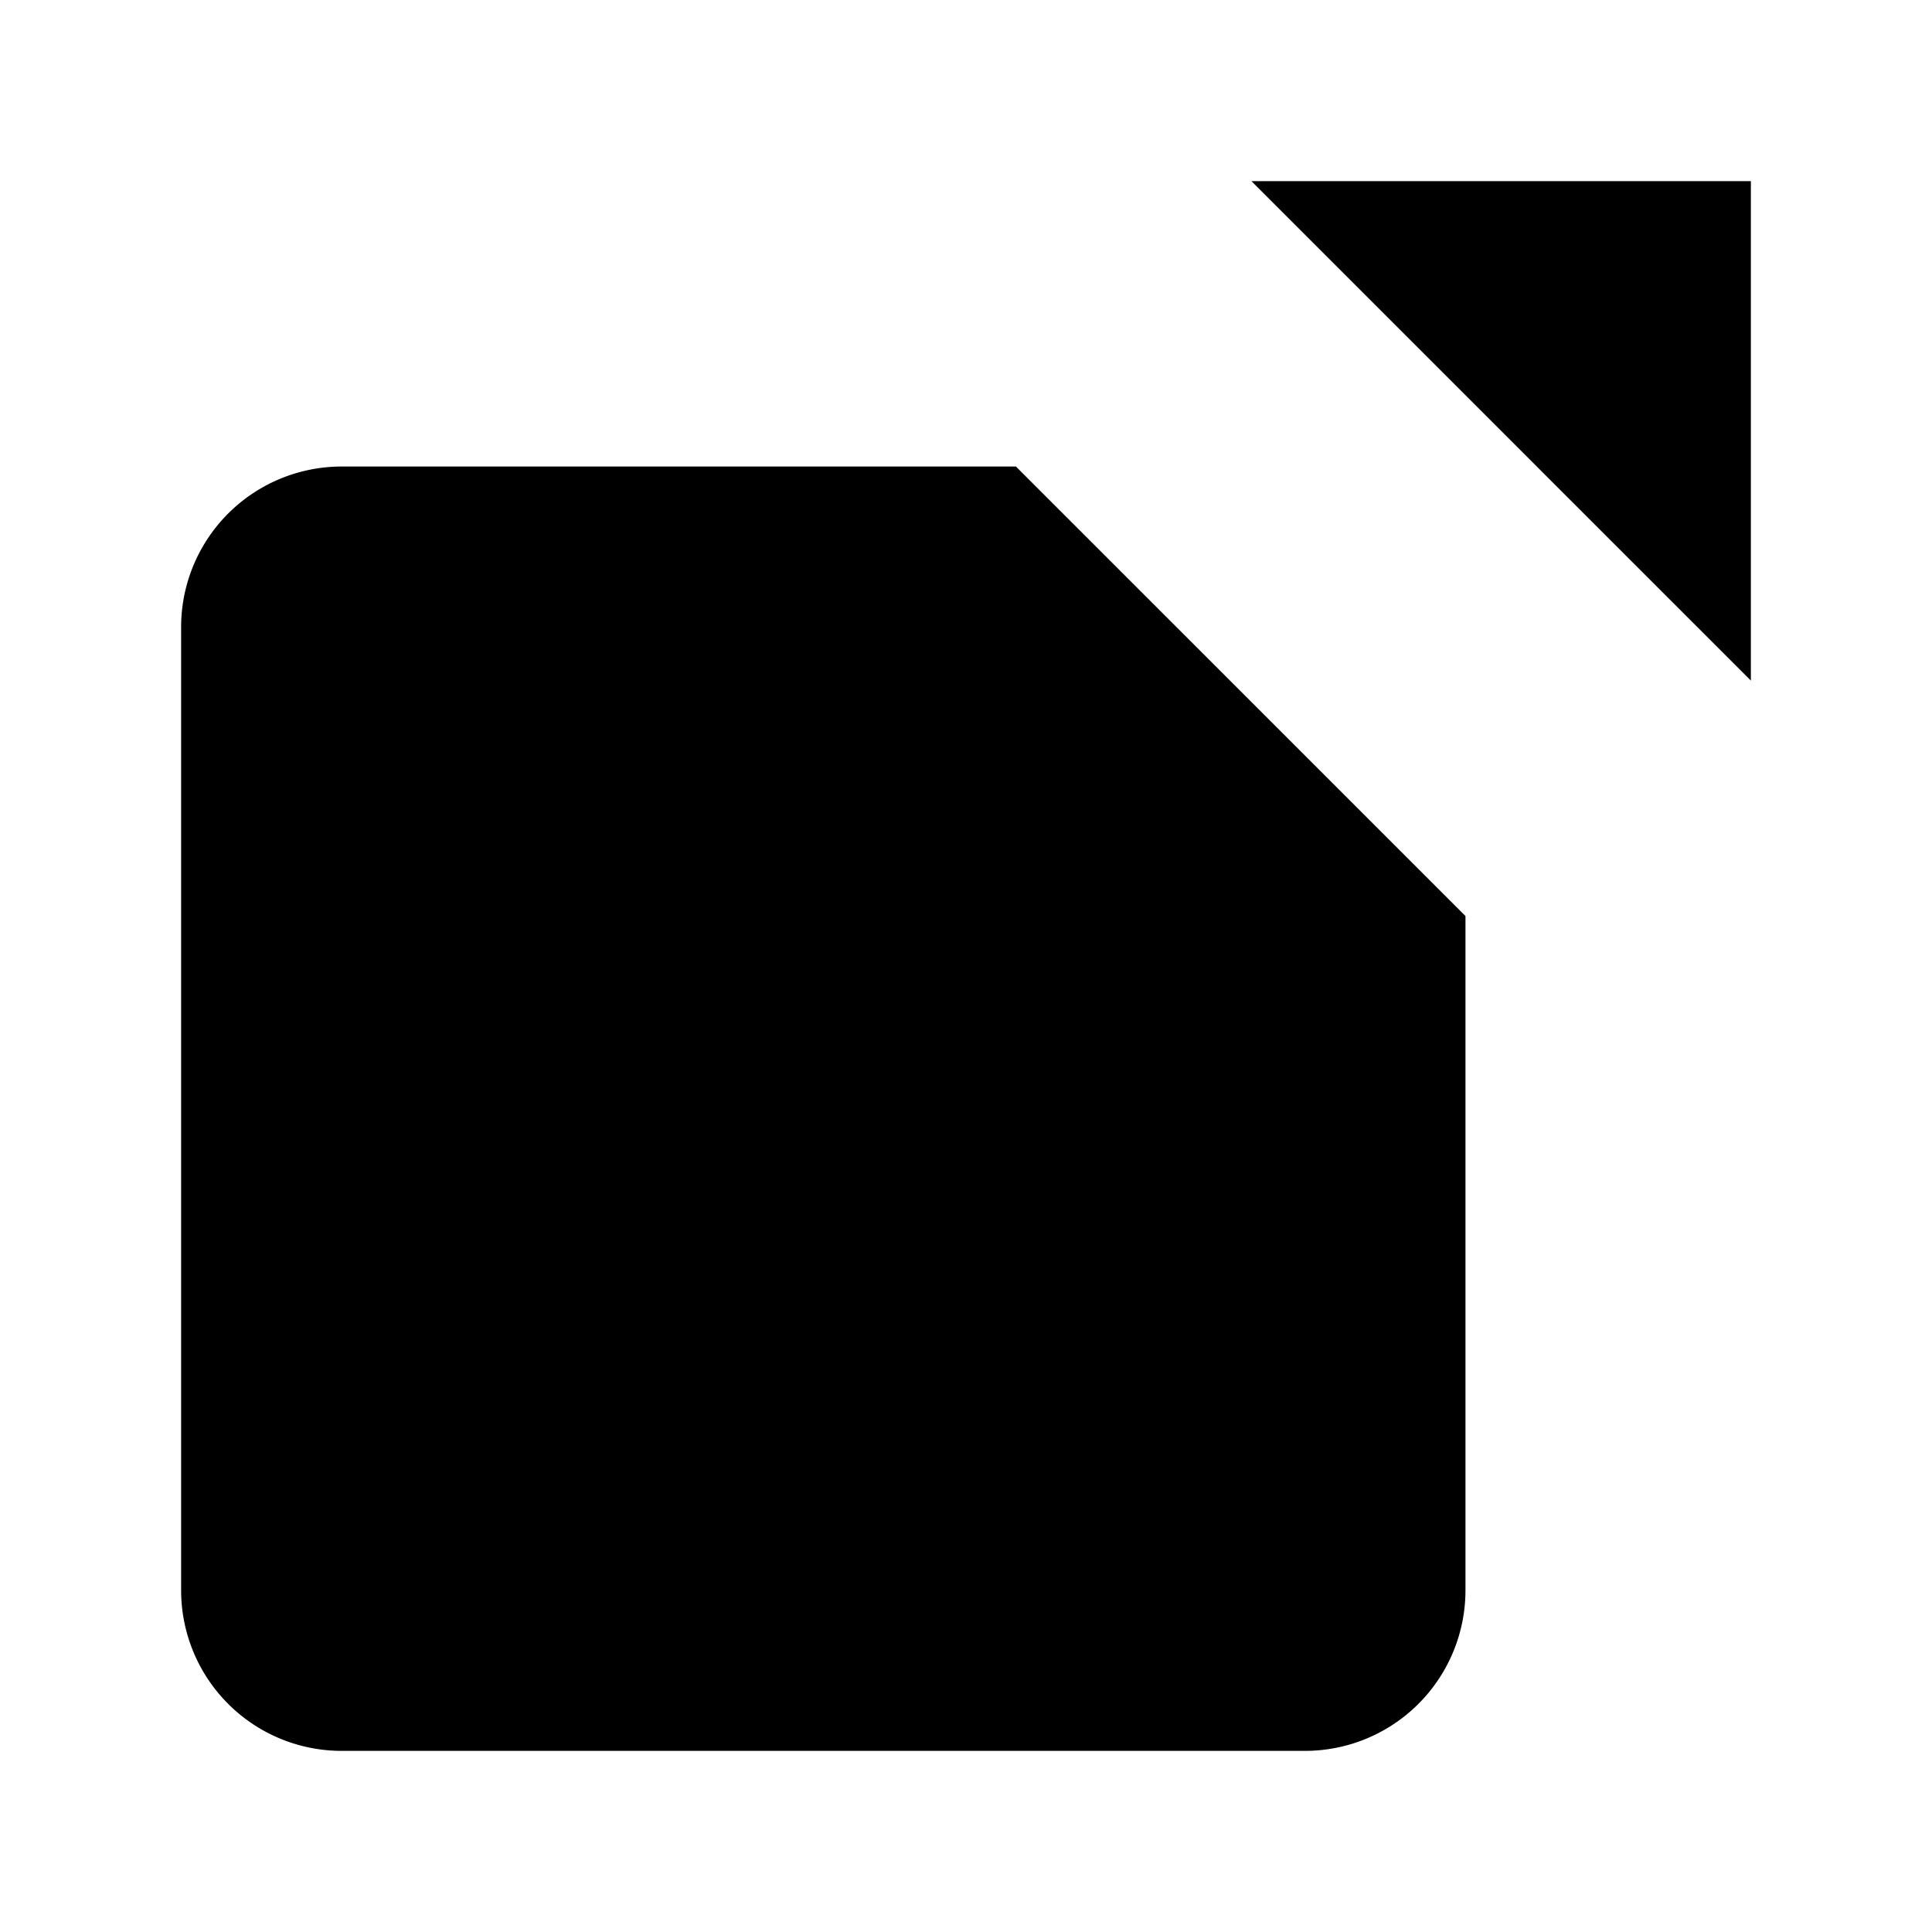
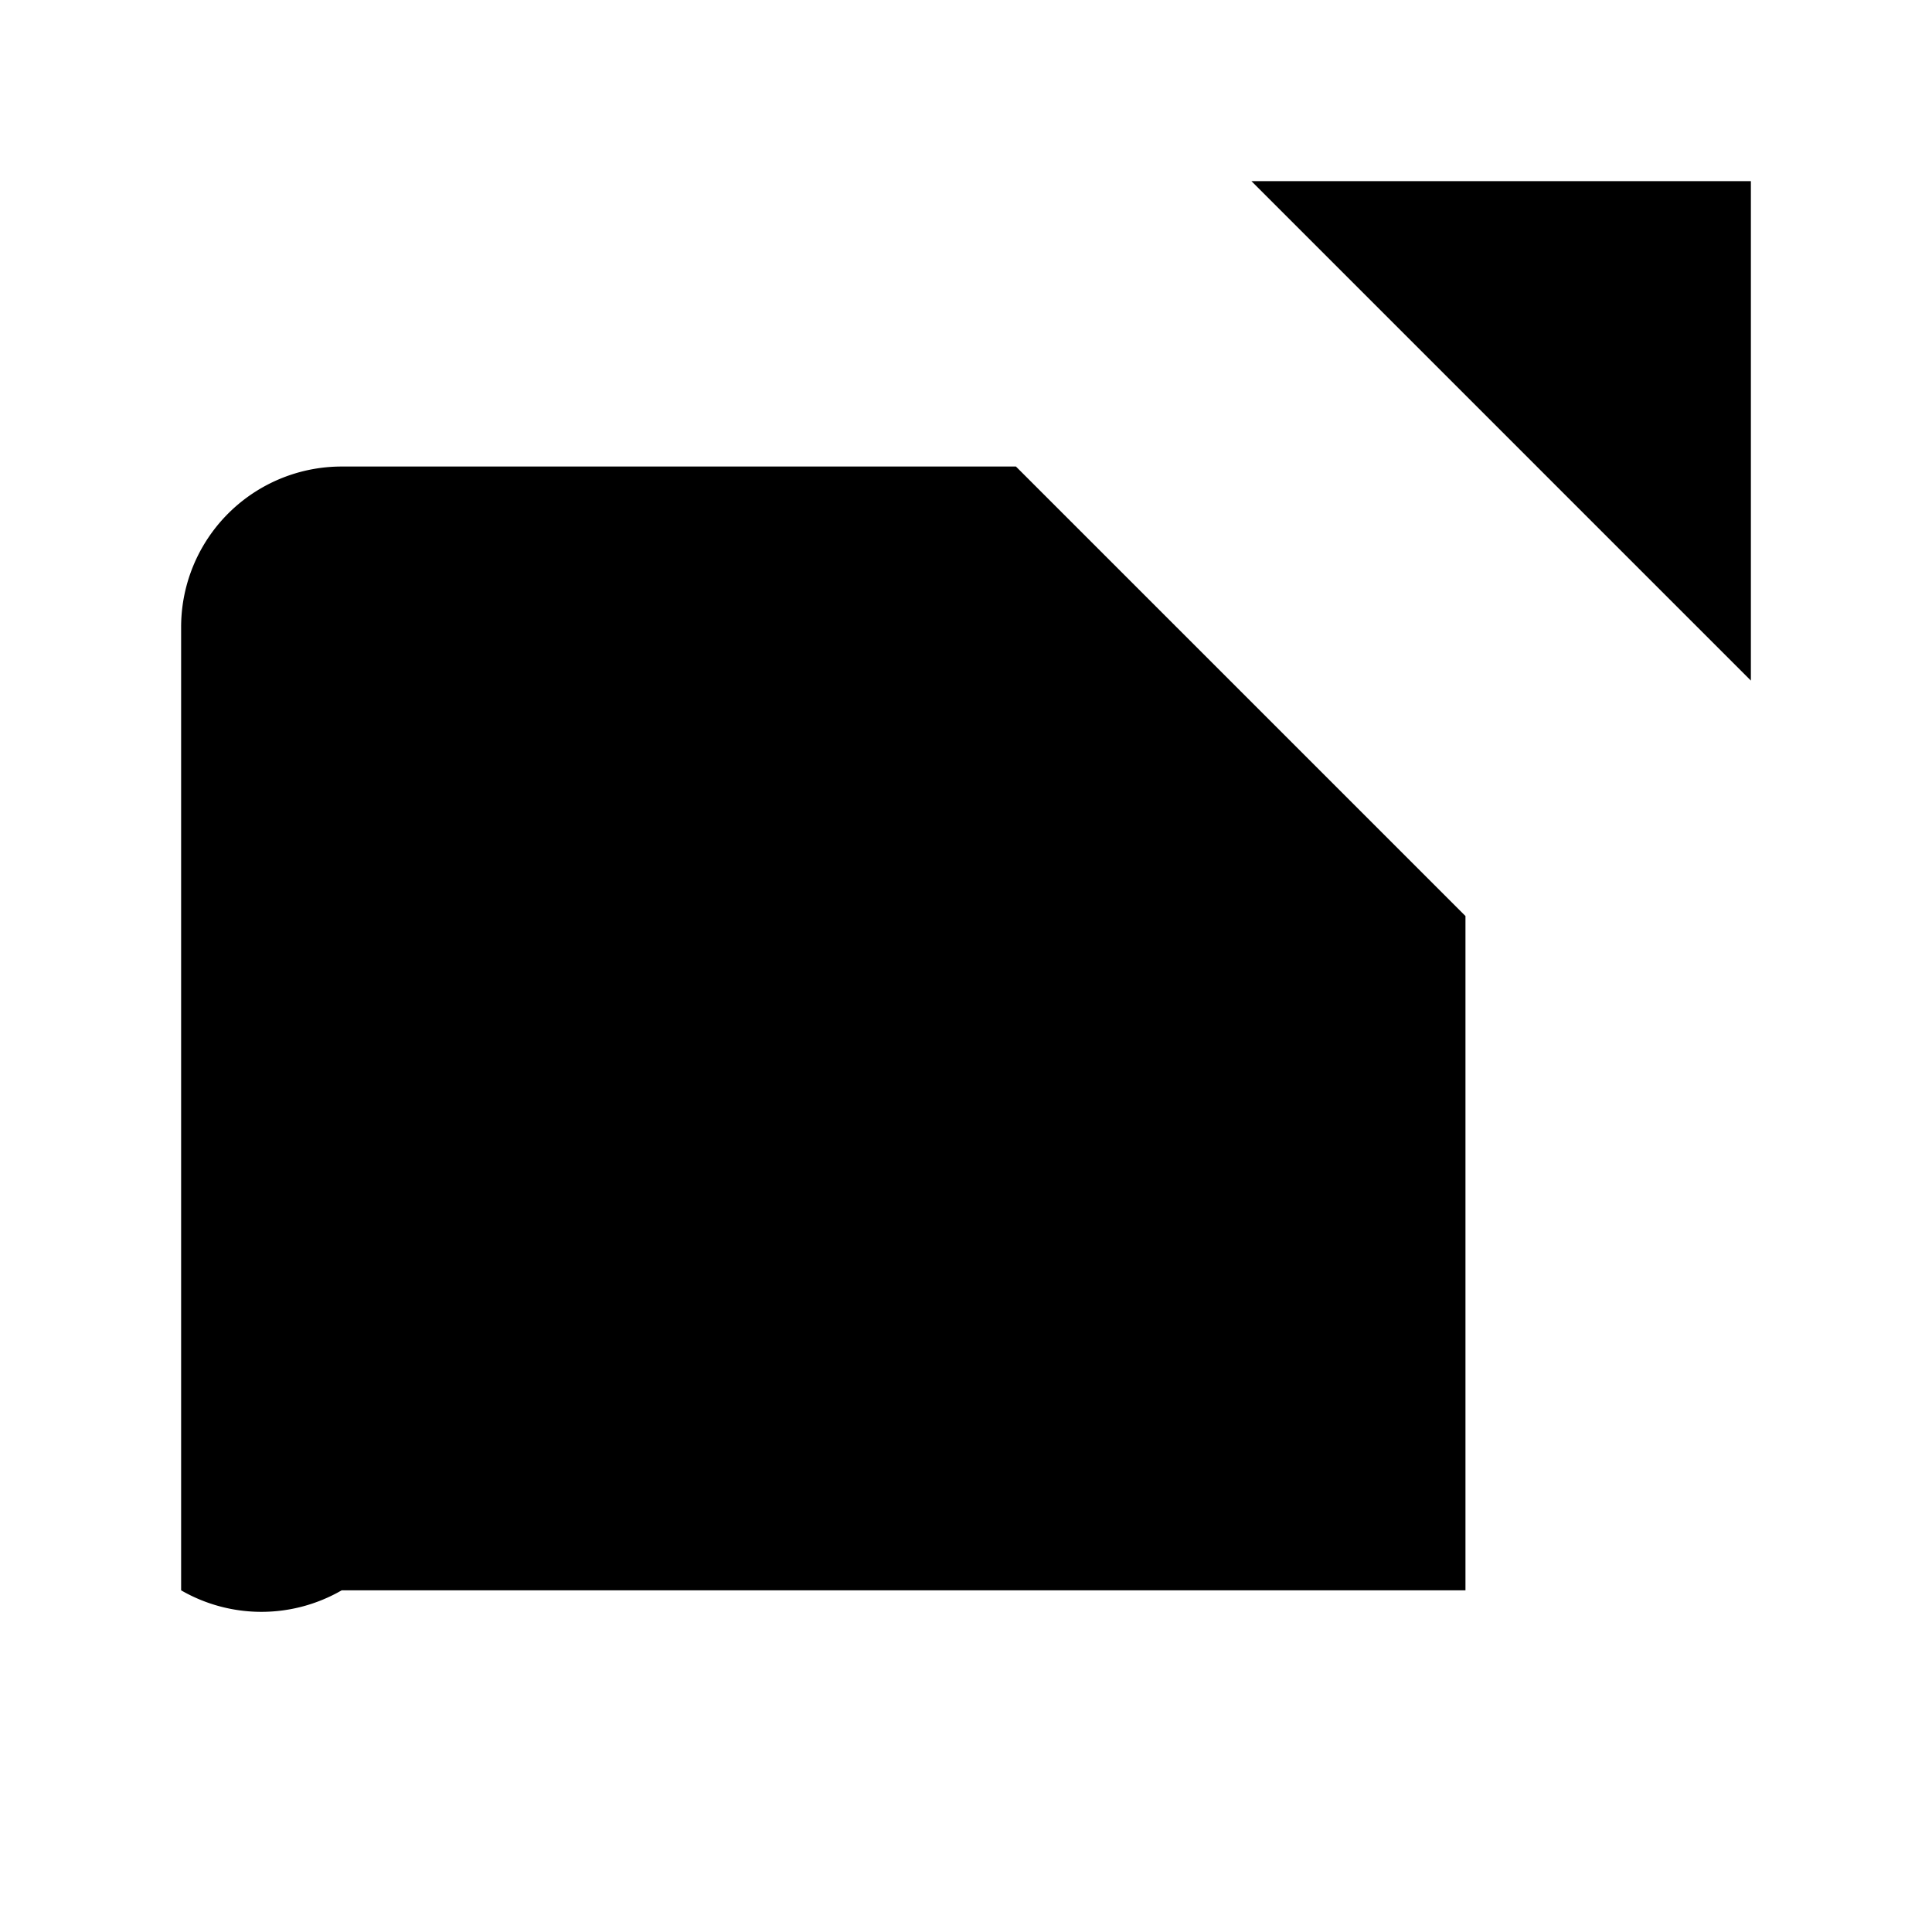
<svg xmlns="http://www.w3.org/2000/svg" class="ionicon ionicon-fill-none" viewBox="0 0 512 512">
-   <path d="M388.364 242.764v178.691A42.547 42.547 0 01345.818 464H90.546A42.544 42.544 0 0148 421.455V166.182a42.543 42.543 0 0142.546-42.546h178.69M464 180.364V48H331.636M216 296L464 48" stroke-linecap="round" stroke-linejoin="round" class="ionicon-stroke-width" />
+   <path d="M388.364 242.764v178.691H90.546A42.544 42.544 0 0148 421.455V166.182a42.543 42.543 0 0142.546-42.546h178.69M464 180.364V48H331.636M216 296L464 48" stroke-linecap="round" stroke-linejoin="round" class="ionicon-stroke-width" />
</svg>